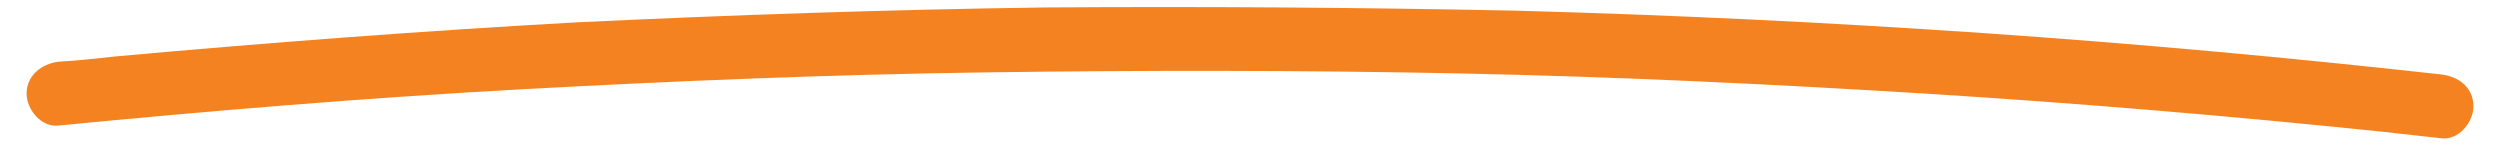
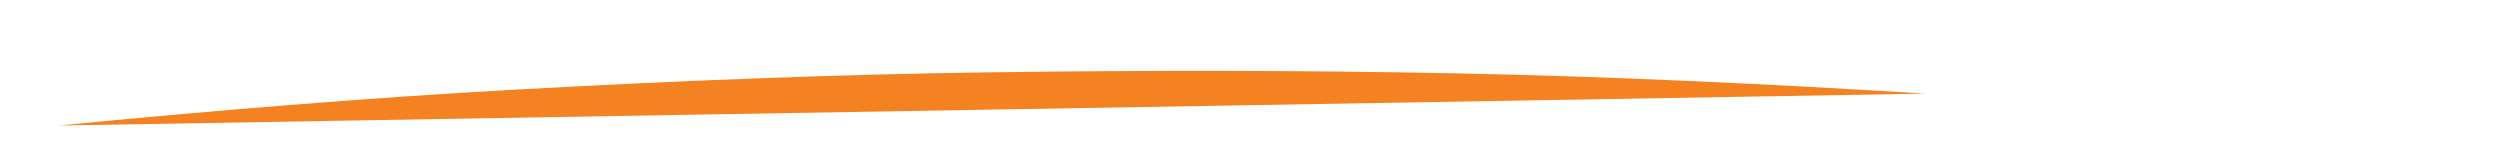
<svg xmlns="http://www.w3.org/2000/svg" enable-background="new 0 0 235 13.7" viewBox="0 0 235 13.7">
-   <path d="m5.5 11.8c14.4-1.4 28.9-2.6 43.4-3.4 14.7-.8 29.3-1.4 44-1.6s29.5-.2 44.2.1 29.3 1 43.9 1.9c14.4.9 28.7 2.1 43.1 3.6 1.8.2 3.6.4 5.4.6 1.6.2 3-1.5 3-3 0-1.8-1.4-2.8-3-3-14.4-1.6-28.7-2.9-43.2-3.9-14.6-1-29.2-1.7-43.9-2.1-14.7-.3-29.4-.4-44.1-.3-14.7.2-29.4.7-44.1 1.4-14.4.8-28.9 1.9-43.3 3.2-1.8.2-3.6.4-5.4.5-1.6.2-3 1.3-3 3 0 1.5 1.4 3.2 3 3z" fill="#f58220" />
+   <path d="m5.5 11.8c14.4-1.4 28.9-2.6 43.4-3.4 14.7-.8 29.3-1.4 44-1.6s29.5-.2 44.2.1 29.3 1 43.9 1.9z" fill="#f58220" />
</svg>